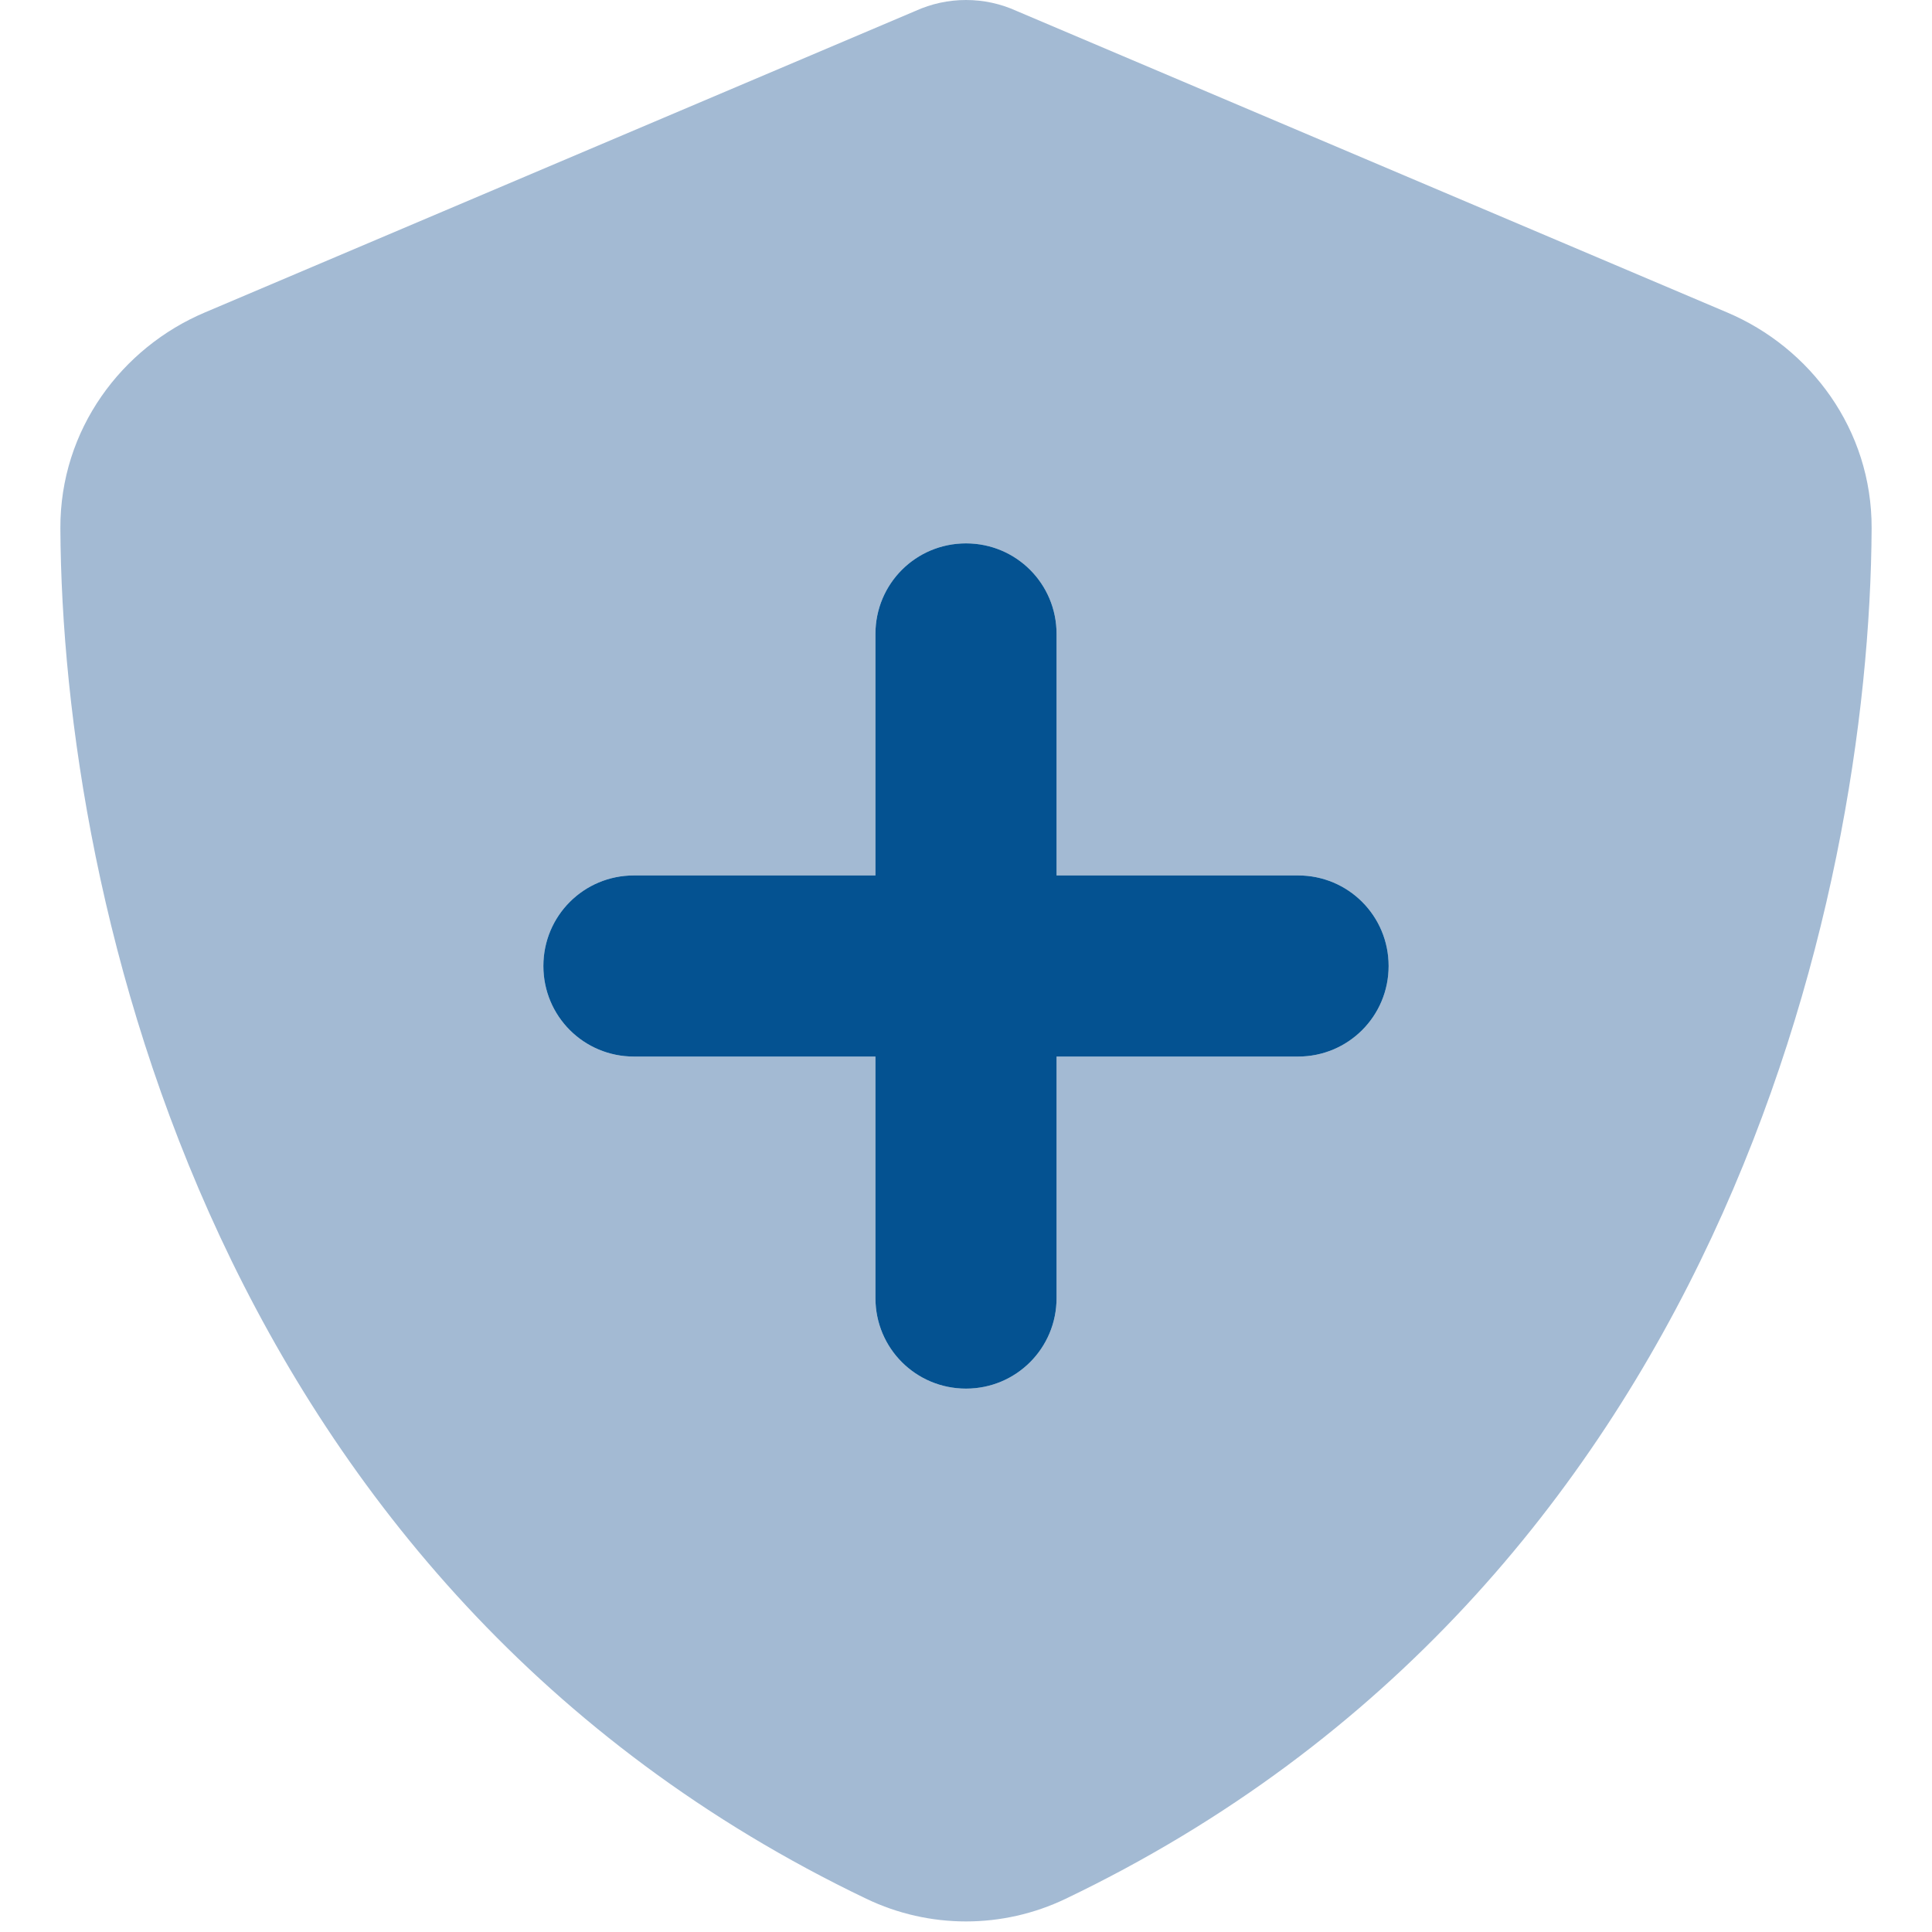
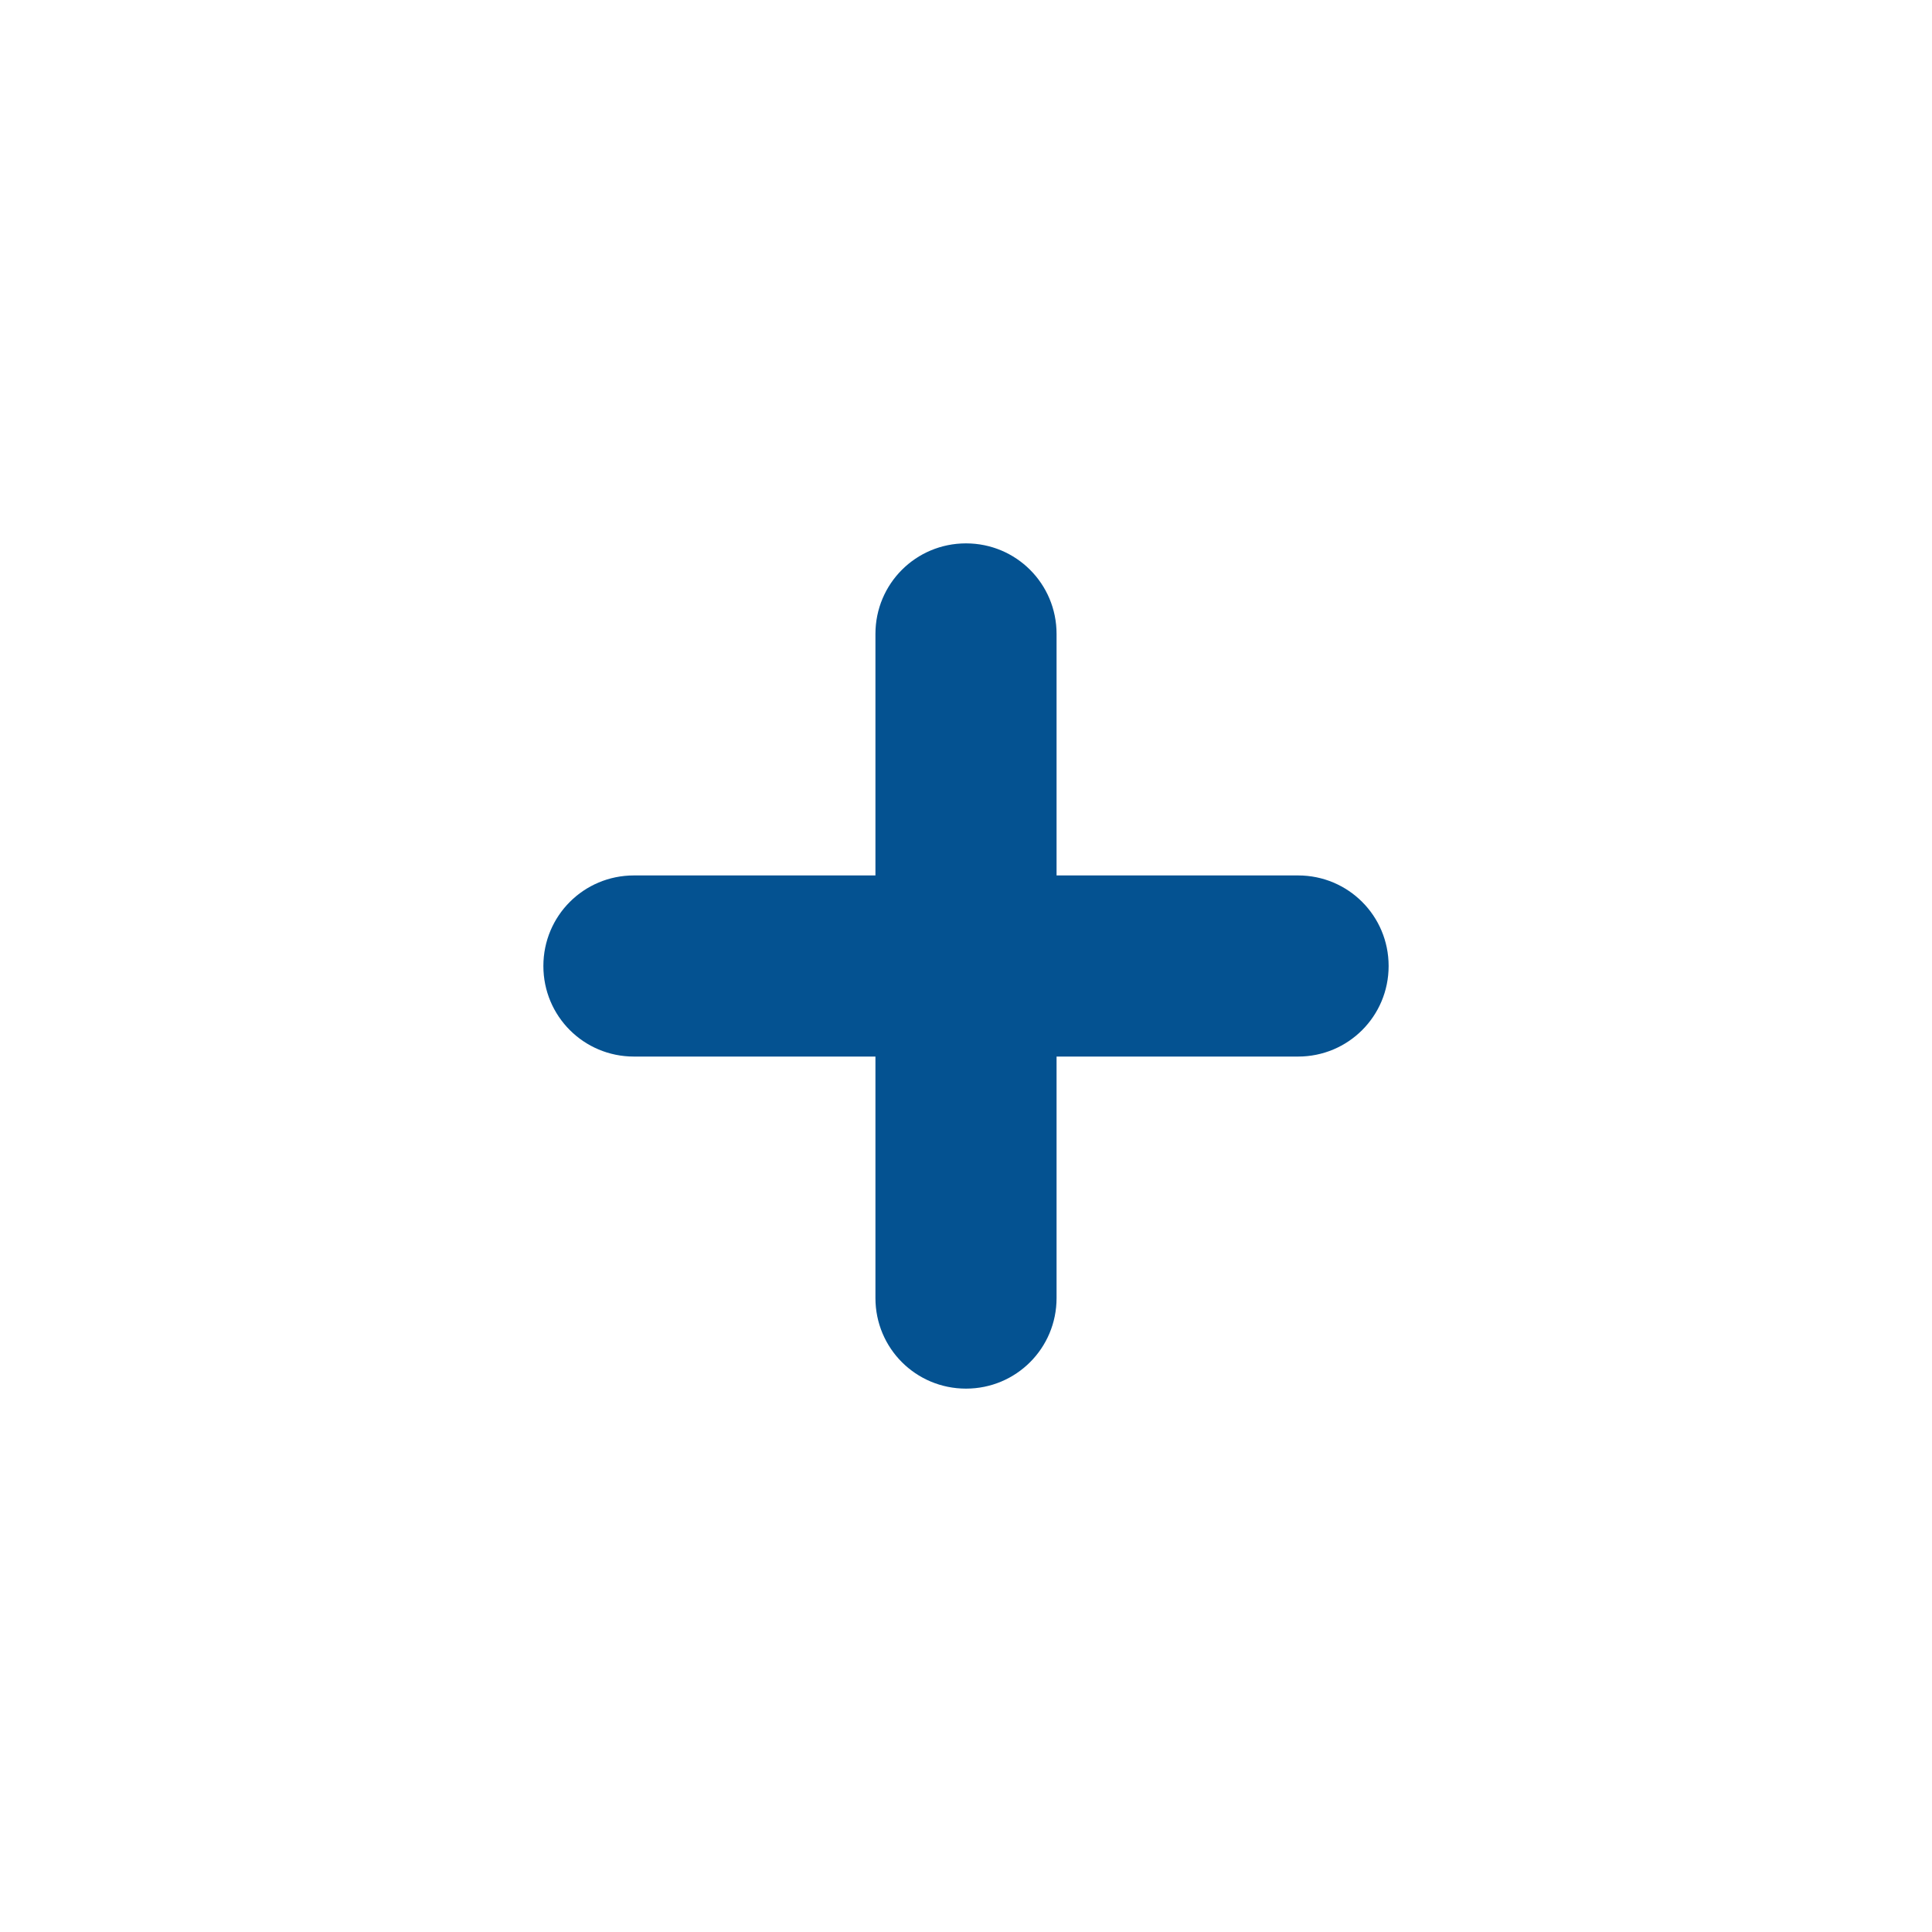
<svg xmlns="http://www.w3.org/2000/svg" width="512" height="512" viewBox="0 0 512 512" fill="none">
-   <path d="M269.4 2.9C265.2 1 260.7 0 256 0C251.3 0 246.8 1 242.6 2.9L54.3 82.8C32.3 92.1 15.9 113.8 16 140C16.5 239.2 57.3 420.7 229.6 503.2C246.3 511.2 265.7 511.2 282.4 503.2C454.7 420.7 495.5 239.2 496 140C496.1 113.8 479.7 92.1 457.7 82.8L269.4 2.9ZM232 344V280H168C154.7 280 144 269.3 144 256C144 242.7 154.7 232 168 232H232V168C232 154.7 242.7 144 256 144C269.3 144 280 154.7 280 168V232H344C357.3 232 368 242.7 368 256C368 269.3 357.3 280 344 280H280V344C280 357.3 269.3 368 256 368C242.7 368 232 357.3 232 344Z" fill="#A3BAD3" />
  <path d="M232 280V344C232 357.3 242.7 368 256 368C269.3 368 280 357.3 280 344V280H344C357.3 280 368 269.3 368 256C368 242.7 357.3 232 344 232H280V168C280 154.7 269.3 144 256 144C242.7 144 232 154.7 232 168V232H168C154.7 232 144 242.7 144 256C144 269.3 154.7 280 168 280H232Z" fill="#045291" />
</svg>